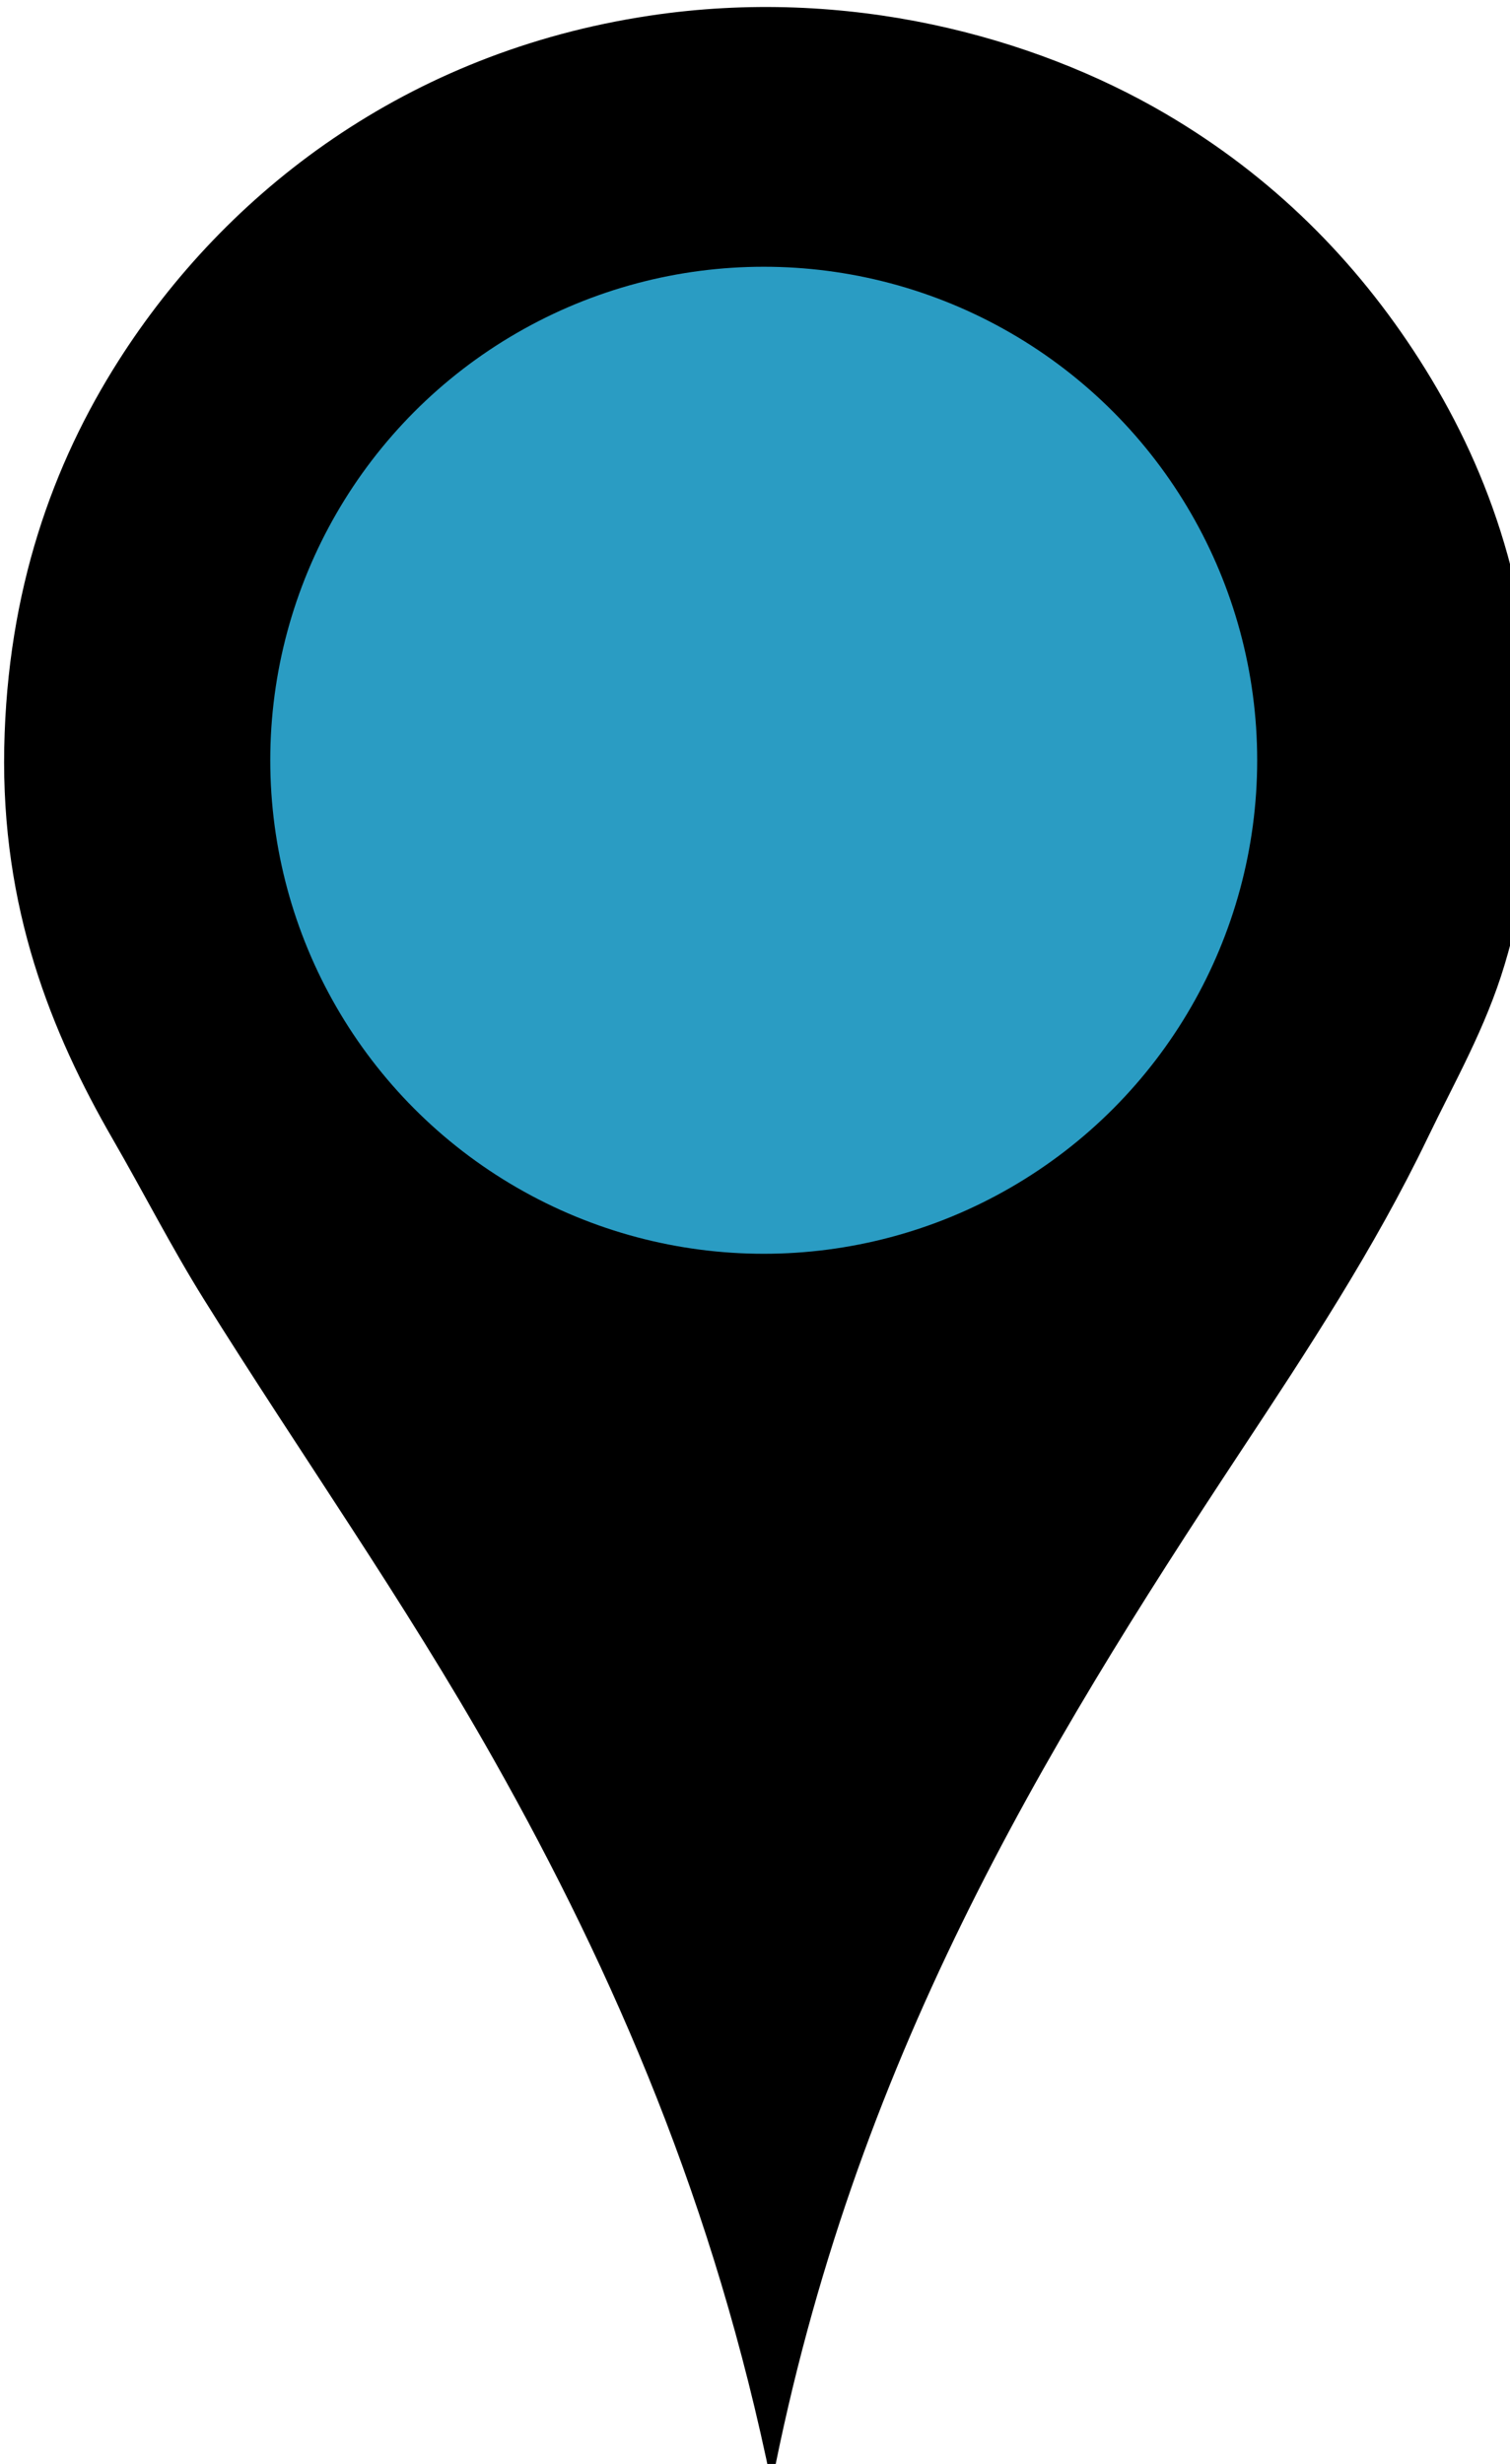
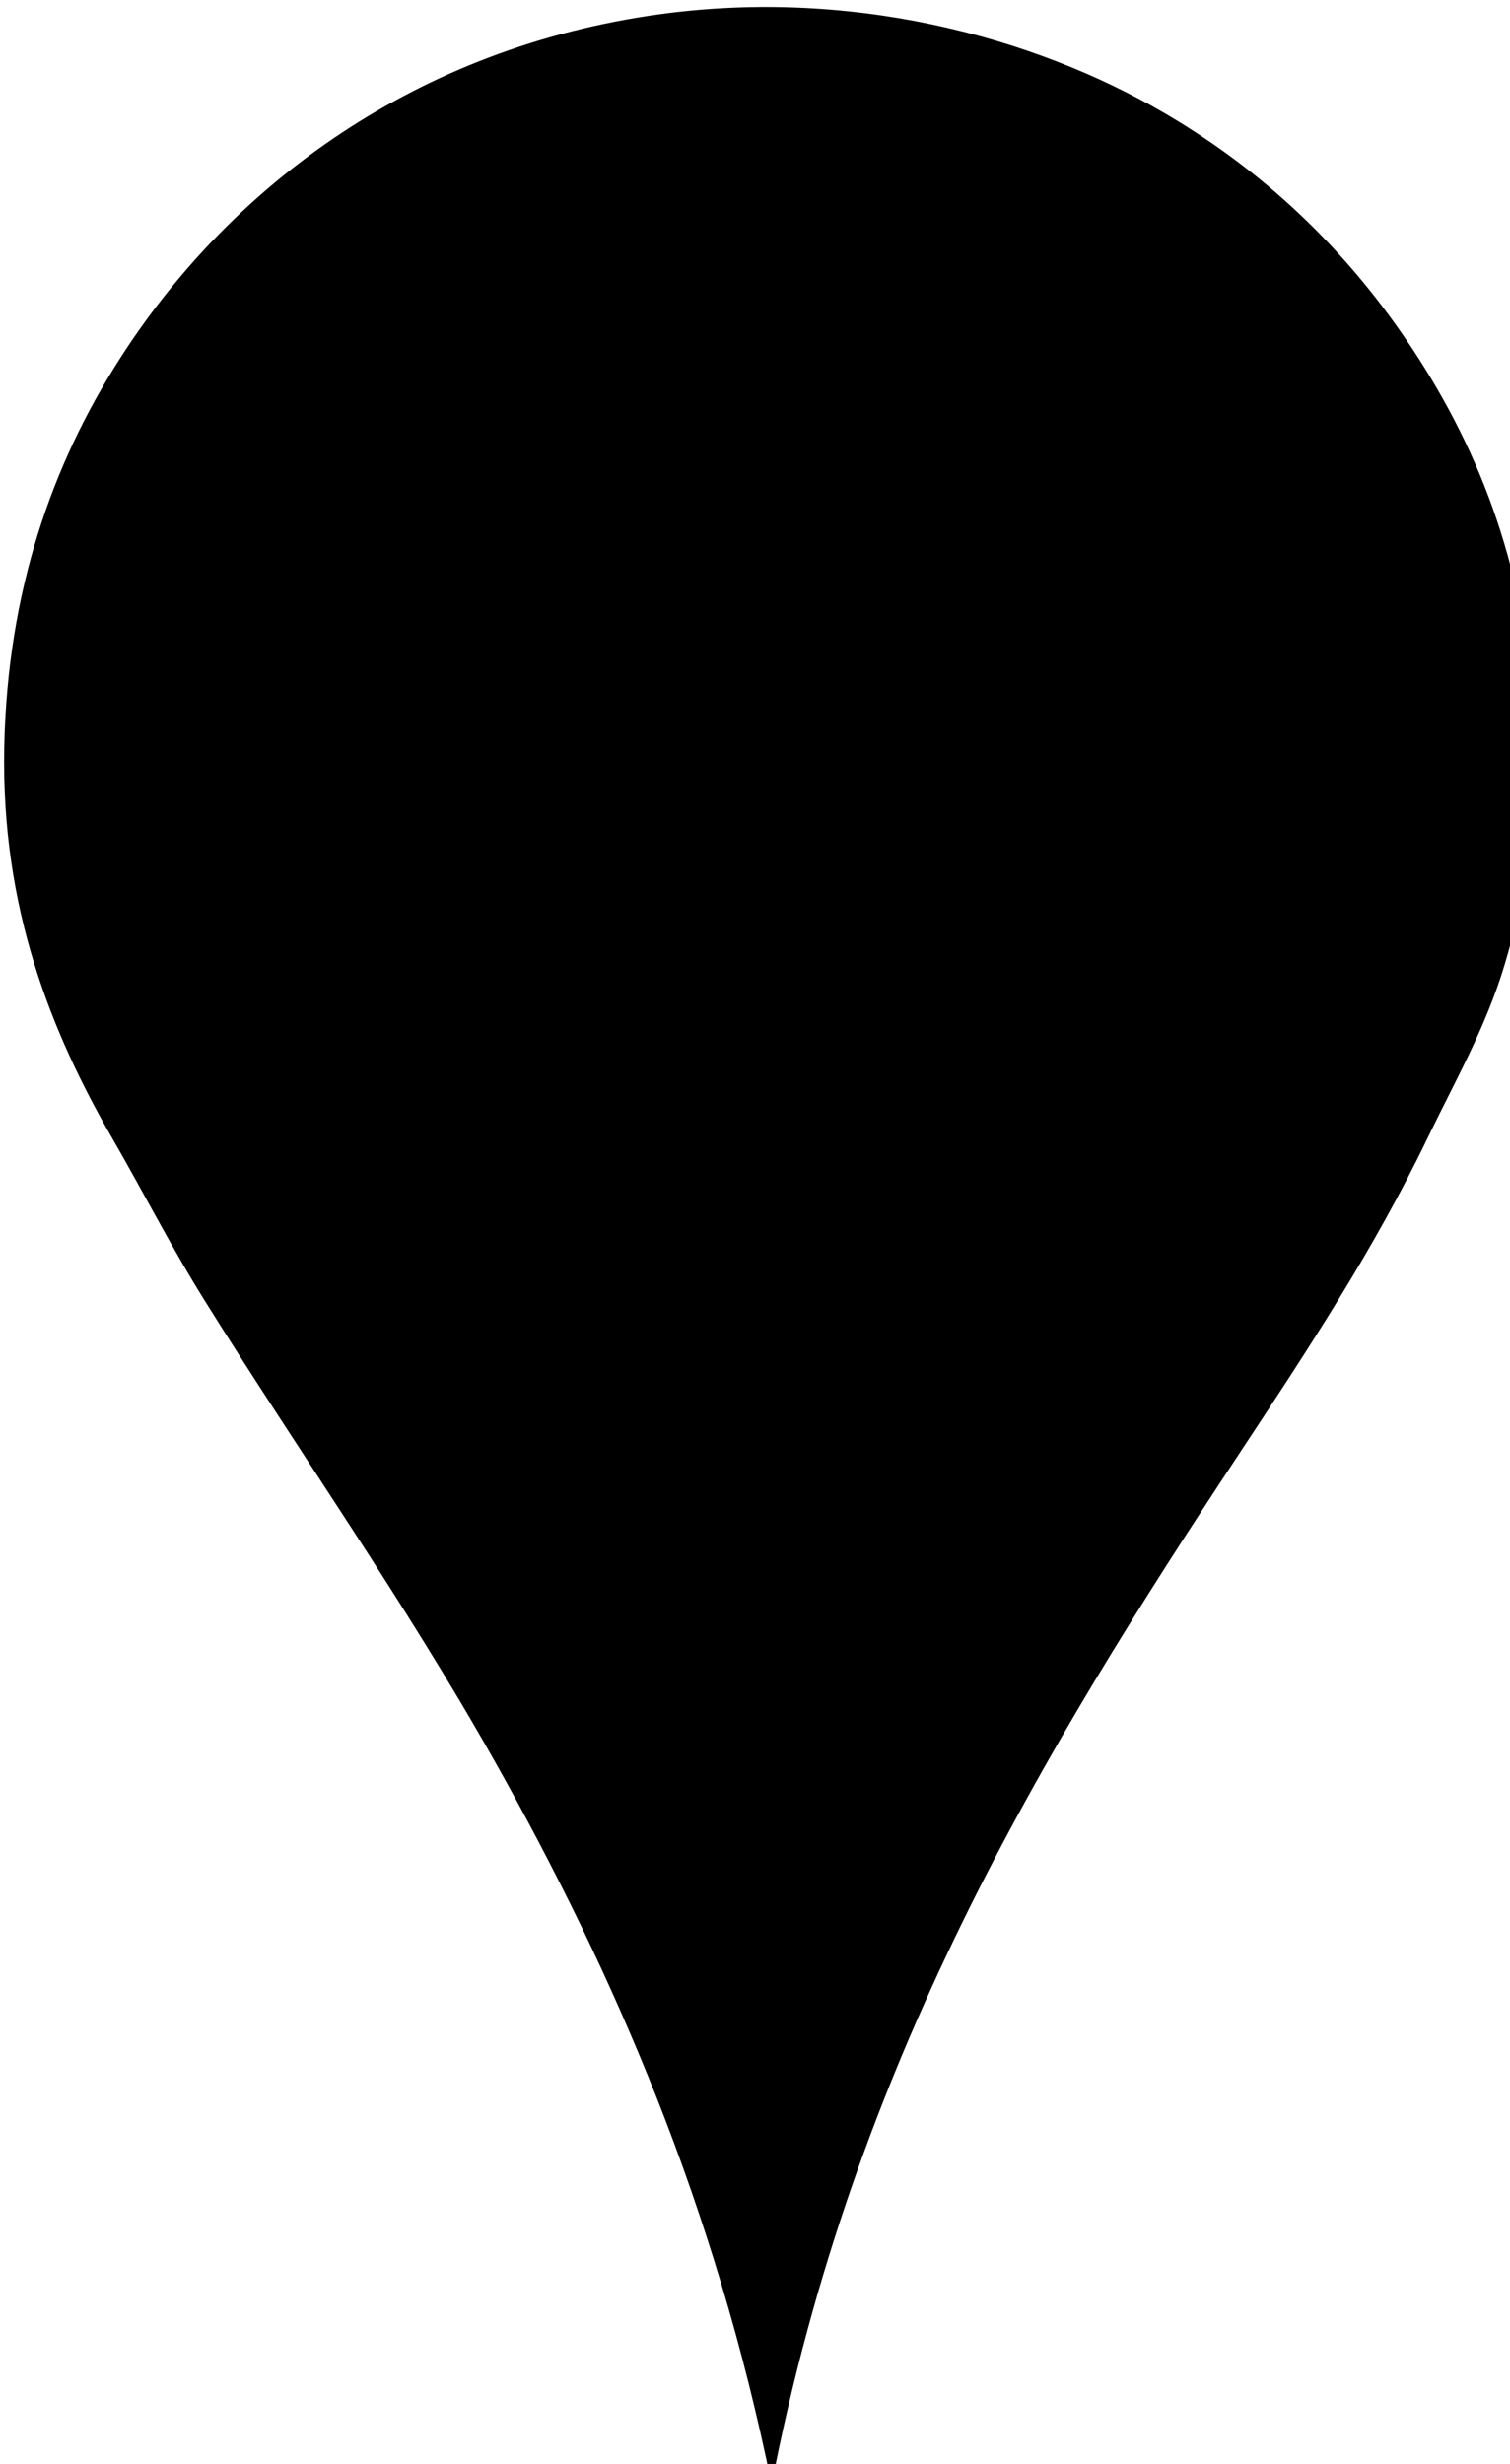
<svg xmlns="http://www.w3.org/2000/svg" width="26.6" height="43.4" viewBox="0 0 32 52">
  <g transform="matrix(0.031,0,0,0.031,-6.307,-4.488)">
    <path stroke-miterlimit="10" d="M 730.94,1839.63 C 692.174,1649.33 623.824,1490.96 541.037,1344.19 479.63,1235.32 408.493,1134.83 342.673,1029.25 320.701,994.007 301.739,956.774 280.626,920.197 238.41,847.06 204.182,762.262 206.357,652.265 208.482,544.792 239.565,458.581 284.387,388.093 358.106,272.158 481.588,177.104 647.271,152.124 782.737,131.7 909.746,166.206 999.814,218.872 1073.41,261.91 1130.41,319.399 1173.73,387.152 c 45.22,70.716 76.36,154.26 78.97,263.232 1.34,55.83 -7.8,107.532 -20.68,150.418 -13.03,43.409 -33.99,79.695 -52.64,118.454 -36.41,75.659 -82.05,144.984 -127.86,214.344 -136.437,206.61 -264.496,417.31 -320.58,706.03 z" style="clip-rule:evenodd;fill:{color};fill-rule:evenodd;stroke-width:37;stroke-miterlimit:10" />
-     <circle cx="725.546" cy="661.047" r="337.333" style="clip-rule:evenodd;fill:#2a9cc3;fill-rule:evenodd" />
  </g>
</svg>